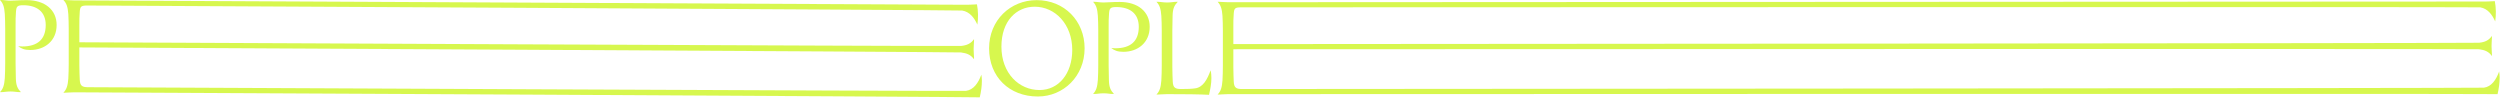
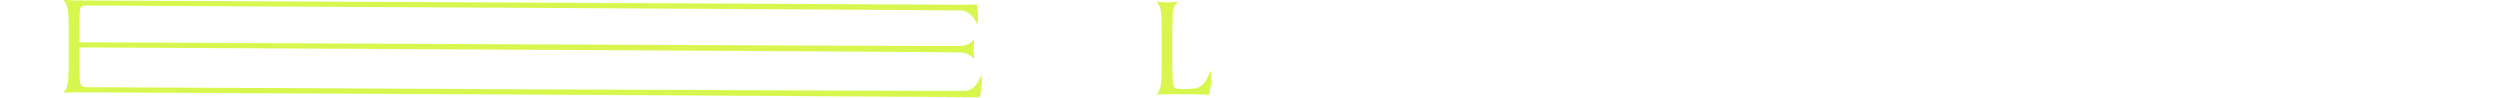
<svg xmlns="http://www.w3.org/2000/svg" width="1375" height="54" viewBox="0 0 1375 54" fill="none">
-   <path d="M14.713 0.072C24.646 0.072 31.148 5.4 31.148 13.75C31.148 22.459 24.646 27.498 16.643 27.498C13.427 27.498 11.642 26.706 9.998 25.41C10.733 25.498 11.473 25.546 12.213 25.554C20.644 25.554 25.146 21.667 25.146 13.75C25.146 6.336 20.145 2.879 12.785 2.879C9.426 2.879 8.997 3.6 8.784 6.479C8.569 8.71 8.569 11.302 8.569 13.893L8.569 34.912C8.569 37.431 8.64 40.608 8.713 42.975C8.784 47.078 9.712 48.805 11.498 50.675H10.64C9.284 50.675 7.927 50.317 5.782 50.317C3.637 50.317 2.211 50.675 0.857 50.675H0C1.714 48.877 2.358 46.861 2.645 42.975C2.787 40.599 2.858 37.431 2.858 34.912L2.858 15.765C2.858 13.244 2.787 10.079 2.645 7.703C2.358 3.815 1.714 1.801 0 0L0.857 0C2.216 0 3.644 0.367 5.782 0.367C8.569 0.36 9.998 0.072 14.713 0.072Z" fill="#D7F74E" />
  <path d="M535.72 21.521V22.39C535.72 23.841 535.5 24.638 535.5 27.03C535.5 29.421 535.72 30.291 535.72 31.739V32.608C533.964 30.145 531.842 29.279 528.549 28.84C526.206 28.55 46.059 26.079 43.643 26.079L43.643 35.862C43.643 38.398 43.789 42.31 43.862 43.76C44.01 47.312 45.254 47.963 48.545 47.963C51.693 47.963 529.279 50.282 531.256 49.984C535.5 49.405 538.061 45.638 539.744 41.072C539.93 42.173 540.028 43.286 540.038 44.402C540.038 47.373 539.599 50.415 538.866 53.532C533.524 53.242 50.156 50.77 40.789 50.77C38.594 50.77 37.129 50.987 35.745 50.987H34.867C36.623 49.176 37.282 47.147 37.574 43.235C37.721 40.843 37.794 37.654 37.794 35.118L37.794 15.87C37.794 13.333 37.721 10.146 37.574 7.754C37.282 3.84 36.623 1.813 34.867 0L35.745 0C37.135 0 38.599 0.218 40.789 0.218L529.206 2.61C532.207 2.61 534.476 2.61 537.331 2.392C538.028 6.071 538.102 9.84 537.549 13.543C535.801 9.711 533.372 6.515 529.206 5.797C527.378 5.508 50.815 3.035 47.961 3.035C44.521 3.035 44.082 3.614 43.862 6.513C43.643 8.758 43.643 11.368 43.643 13.976V23.251C46.132 23.251 526.206 25.57 528.549 25.272C531.842 24.928 533.964 23.985 535.72 21.521Z" fill="#D7F74E" />
-   <path d="M570.153 0.07C585.402 0.07 596.533 11.511 596.533 26.57C596.533 41.848 584.97 53.07 570.806 53.07C555.122 53.07 544 42.28 544 26.57C544 11.149 555.7 0.07 570.153 0.07ZM550.783 25.63C550.783 40.327 560.468 49.522 571.742 49.522C582.22 49.522 589.737 40.545 589.737 27.439C589.737 13.464 580.414 3.691 569.076 3.691C559.024 3.691 550.785 11.511 550.785 25.63H550.783Z" fill="#D7F74E" />
-   <path d="M615.897 1.072C625.829 1.072 632.33 6.4 632.33 14.75C632.33 23.459 625.829 28.498 617.826 28.498C614.611 28.498 612.826 27.706 611.183 26.41C611.918 26.498 612.657 26.546 613.397 26.554C621.827 26.554 626.328 22.667 626.328 14.75C626.328 7.336 621.328 3.879 613.969 3.879C610.61 3.879 610.182 4.6 609.968 7.479C609.753 9.71 609.753 12.302 609.753 14.893V35.912C609.753 38.431 609.826 41.608 609.897 43.975C609.968 48.078 610.896 49.805 612.682 51.675H611.825C610.468 51.675 609.111 51.317 606.966 51.317C604.822 51.317 603.396 51.675 602.043 51.675H601.182C602.896 49.877 603.54 47.861 603.826 43.975C603.968 41.599 604.039 38.431 604.039 35.912V16.765C604.039 14.244 603.968 11.079 603.826 8.703C603.54 4.815 602.896 2.801 601.182 1L602.039 1C603.398 1 604.825 1.367 606.963 1.367C609.753 1.36 611.183 1.072 615.897 1.072Z" fill="#D7F74E" />
  <path d="M644.786 36.861C644.786 39.397 644.931 43.308 645.003 44.758C645.15 48.309 646.388 48.96 649.666 48.96C652.796 48.96 655.417 48.887 657.384 48.59C661.608 48.011 663.939 43.881 665.831 38.665C666.203 40.114 666.268 42.069 666.268 43.012C666.268 45.982 665.686 49.024 664.967 52.14C659.65 51.85 651.275 51.77 641.955 51.77C639.77 51.77 638.313 51.987 636.935 51.987H636.049C637.796 50.176 638.452 48.148 638.742 44.236C638.889 41.845 638.962 38.657 638.962 36.122V16.867C638.962 14.33 638.889 11.143 638.742 8.752C638.452 4.839 637.796 2.812 636.049 1L636.922 1C638.305 1 639.763 1.37 641.942 1.37C644.12 1.37 645.511 1 646.894 1H647.768C645.948 2.884 645 4.623 644.927 8.752C644.855 11.143 644.782 14.33 644.782 16.867L644.786 36.861Z" fill="#D7F74E" />
-   <path d="M1370.56 19.76V20.629C1370.56 22.079 1370.35 22.876 1370.35 25.268C1370.35 27.66 1370.56 28.529 1370.56 29.977V30.847C1368.83 28.383 1366.74 27.517 1363.5 27.079C1361.2 26.788 680.715 27.079 678.338 27.079V36.862C678.338 39.398 678.482 43.31 678.554 44.76C678.697 48.312 679.922 48.963 683.165 48.963C686.264 48.963 1364.23 48.52 1366.17 48.223C1370.35 47.644 1372.87 43.876 1374.53 39.311C1374.71 40.411 1374.8 41.525 1374.81 42.64C1374.81 45.611 1374.38 48.654 1373.66 51.77C1368.4 51.48 684.75 51.771 675.528 51.771C673.365 51.771 671.924 51.987 670.562 51.987H669.697C671.426 50.176 672.073 48.147 672.362 44.235C672.506 41.843 672.579 38.654 672.579 36.118V16.87C672.579 14.333 672.506 11.146 672.362 8.754C672.073 4.84 671.426 2.813 669.697 1H670.562C671.93 1 673.37 1.218 675.528 1.218L1364.15 0.848C1367.1 0.848 1369.34 0.848 1372.15 0.63C1372.84 4.312 1372.91 8.083 1372.36 11.789C1370.63 7.949 1368.26 4.76 1364.15 4.035C1362.35 3.747 685.4 4.035 682.589 4.035C679.203 4.035 678.771 4.614 678.554 7.513C678.338 9.758 678.338 12.368 678.338 14.976V24.251C680.786 24.251 1361.2 23.809 1363.5 23.511C1366.74 23.167 1368.83 22.223 1370.56 19.76Z" fill="#D7F74E" />
</svg>